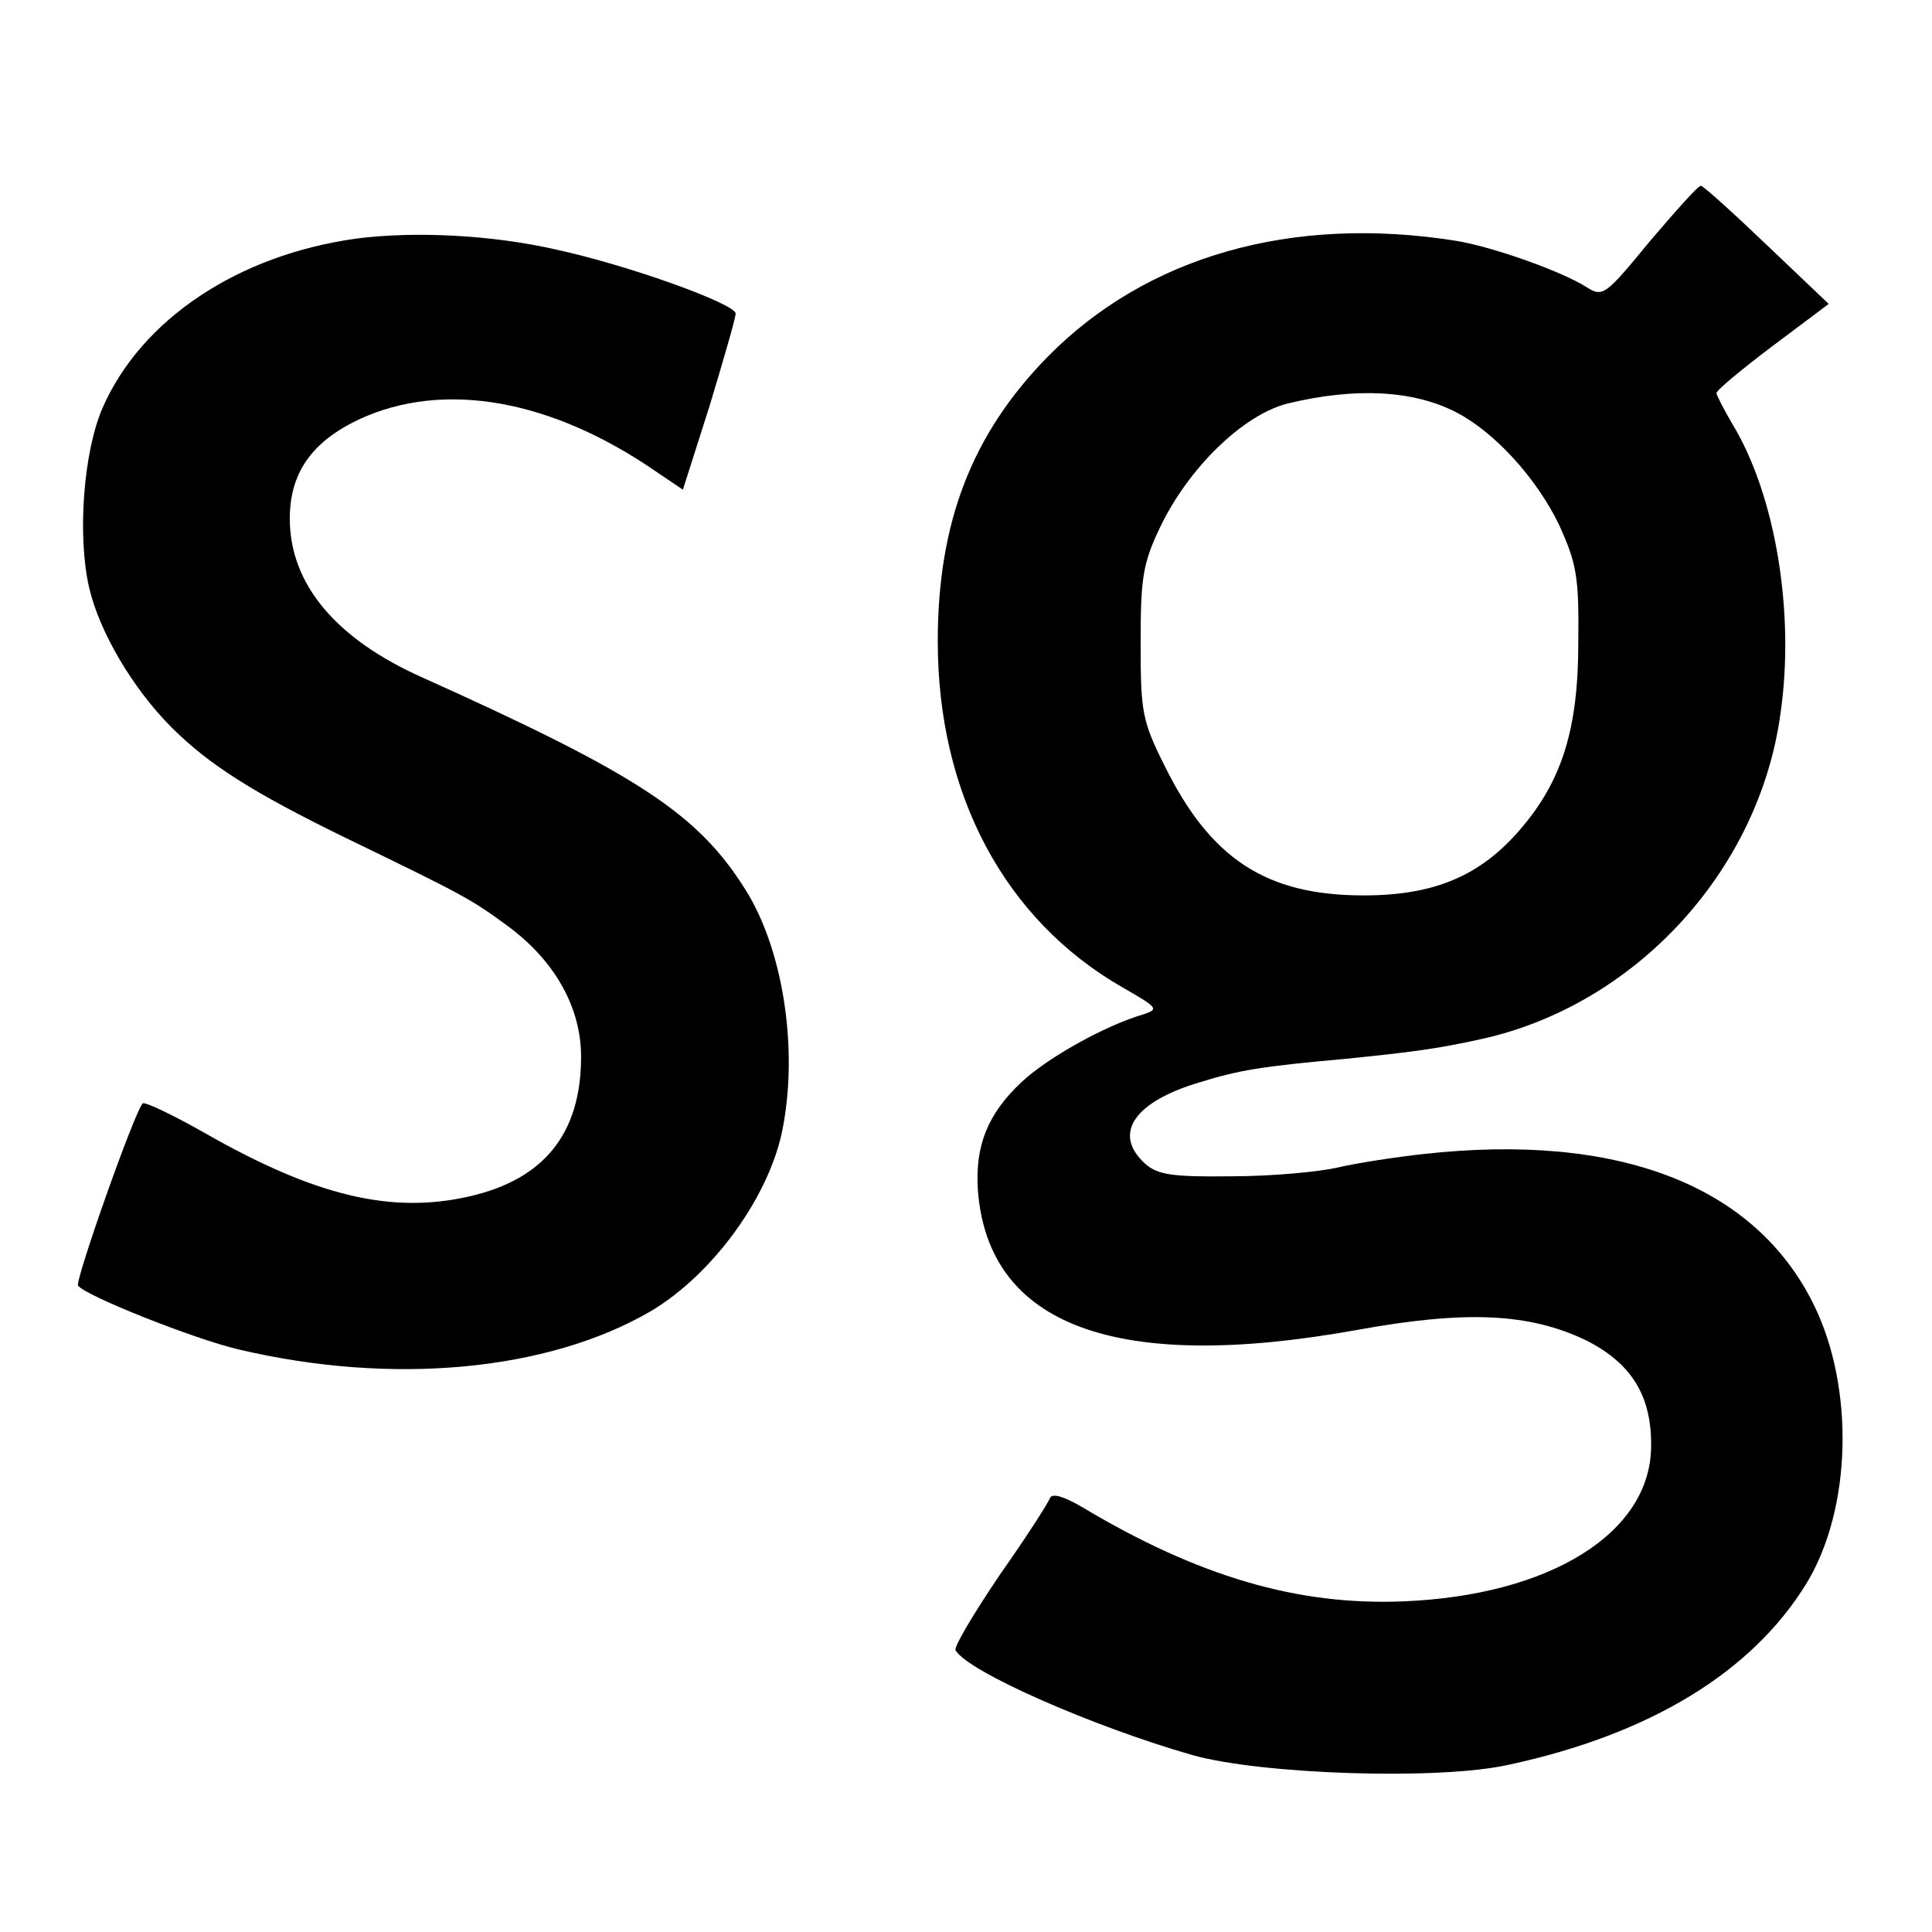
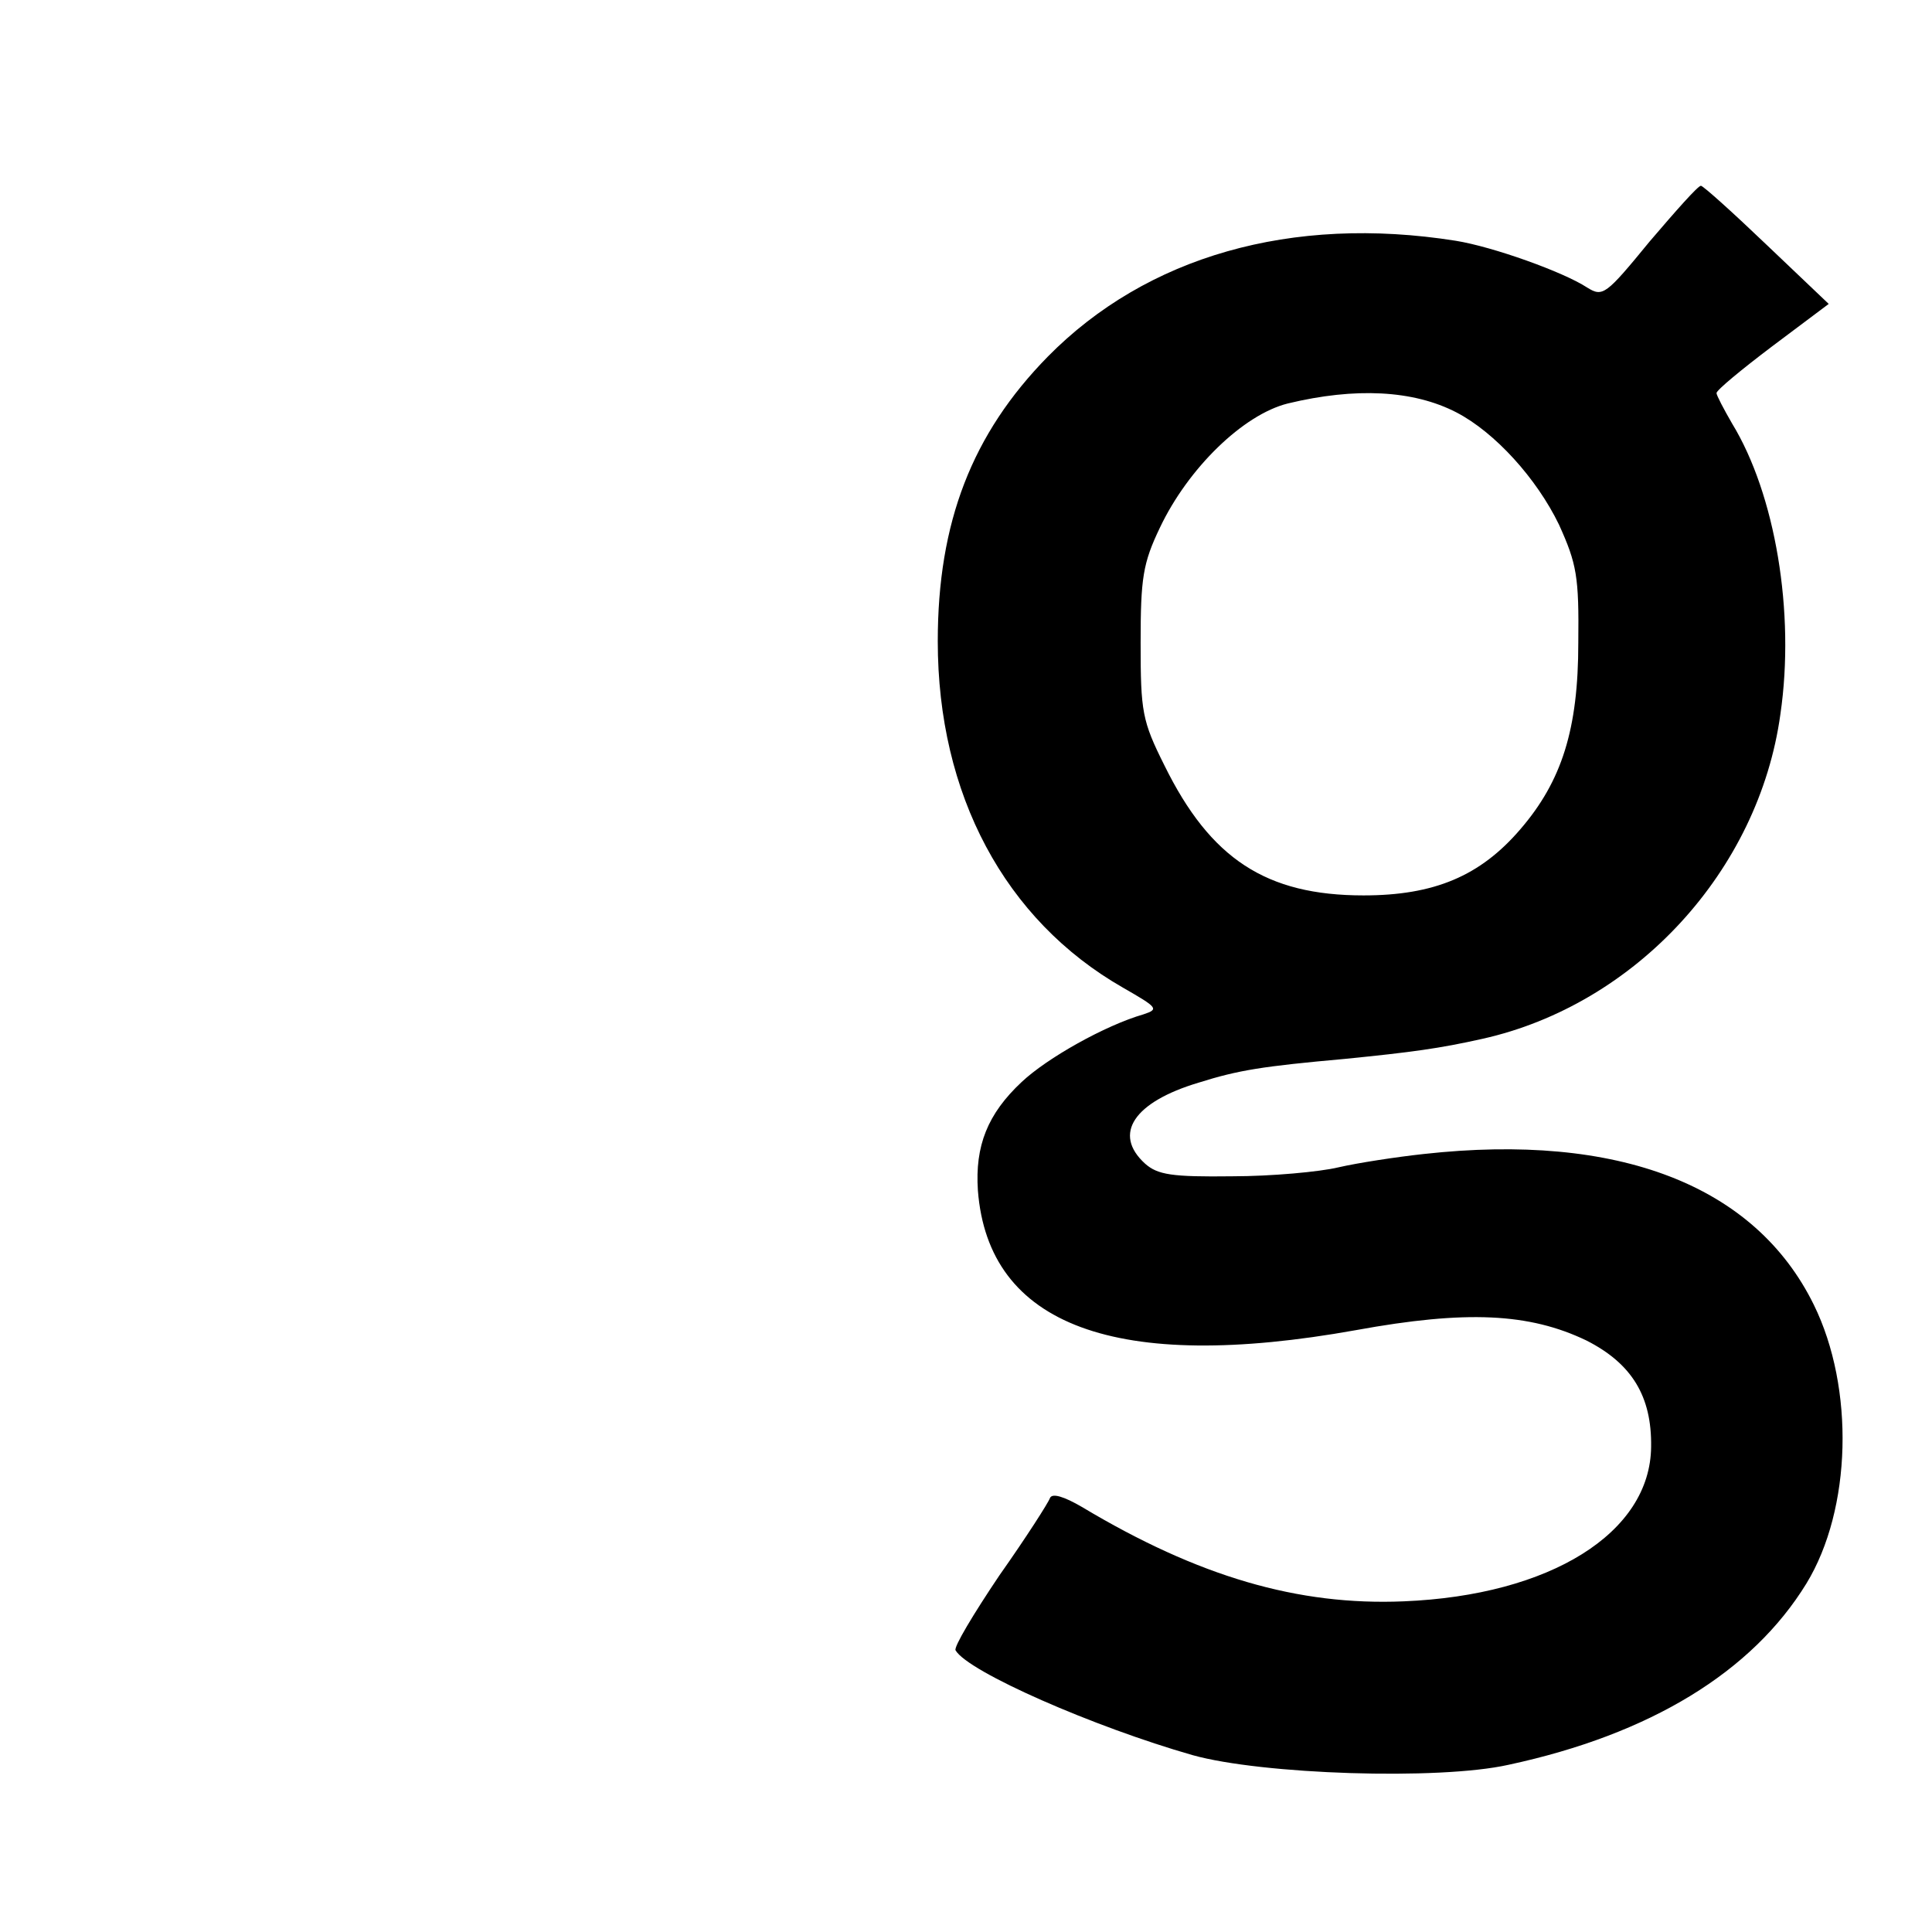
<svg xmlns="http://www.w3.org/2000/svg" height="260pt" preserveAspectRatio="xMidYMid meet" viewBox="0 0 260 260" width="260pt">
  <g transform="matrix(.1 0 0 -.1 0 260)">
    <path d="m2220 2275c-59-72-63-75-84-62-32 21-127 55-177 63-221 35-416-21-549-156-102-104-148-223-148-383 0-206 90-375 249-466 47-27 49-29 28-36-52-15-130-59-164-91-46-43-63-86-59-146 14-182 186-246 509-188 148 27 233 23 310-14 61-31 88-75 87-143-1-116-136-200-333-208-142-6-276 33-433 127-24 14-40 19-43 12-2-6-32-53-68-104-35-52-62-97-59-101 17-29 186-103 319-141 93-26 331-34 425-13 191 41 328 125 401 244 61 100 65 263 10 375-79 161-263 232-525 203-37-4-89-12-115-18-25-6-90-12-143-12-81-1-100 2-117 17-44 40-15 83 72 109 54 17 86 22 197 32 90 9 127 14 185 27 206 46 372 226 401 437 20 137-7 296-65 391-11 19-21 38-21 41 0 4 34 32 75 63l76 57-83 79c-46 44-86 80-89 80-4 0-34-34-69-75zm-260-230c52-27 108-89 138-151 24-53 27-70 26-159 0-116-22-186-78-251-54-63-116-89-211-89-131 0-206 49-268 175-30 60-32 72-32 165 0 87 3 107 26 155 38 80 112 152 172 167 91 22 169 18 227-12z" />
-     <path d="m480 2279c-160-22-290-109-342-228-26-60-34-173-18-242 14-60 59-136 111-188 50-50 110-88 233-148 161-78 170-83 219-119 64-47 100-111 99-179-1-101-50-162-150-185-105-24-207 0-356 85-44 25-82 43-84 40-11-11-91-238-87-245 8-13 156-72 216-86 208-49 416-29 554 51 85 50 163 158 179 250 20 108-1 239-51 318-64 102-145 155-434 285-117 52-179 126-179 214 0 62 30 104 94 134 113 52 257 27 398-70l37-25 36 113c19 63 35 118 35 124 0 13-144 65-241 86-87 20-191 25-269 15z" />
  </g>
</svg>